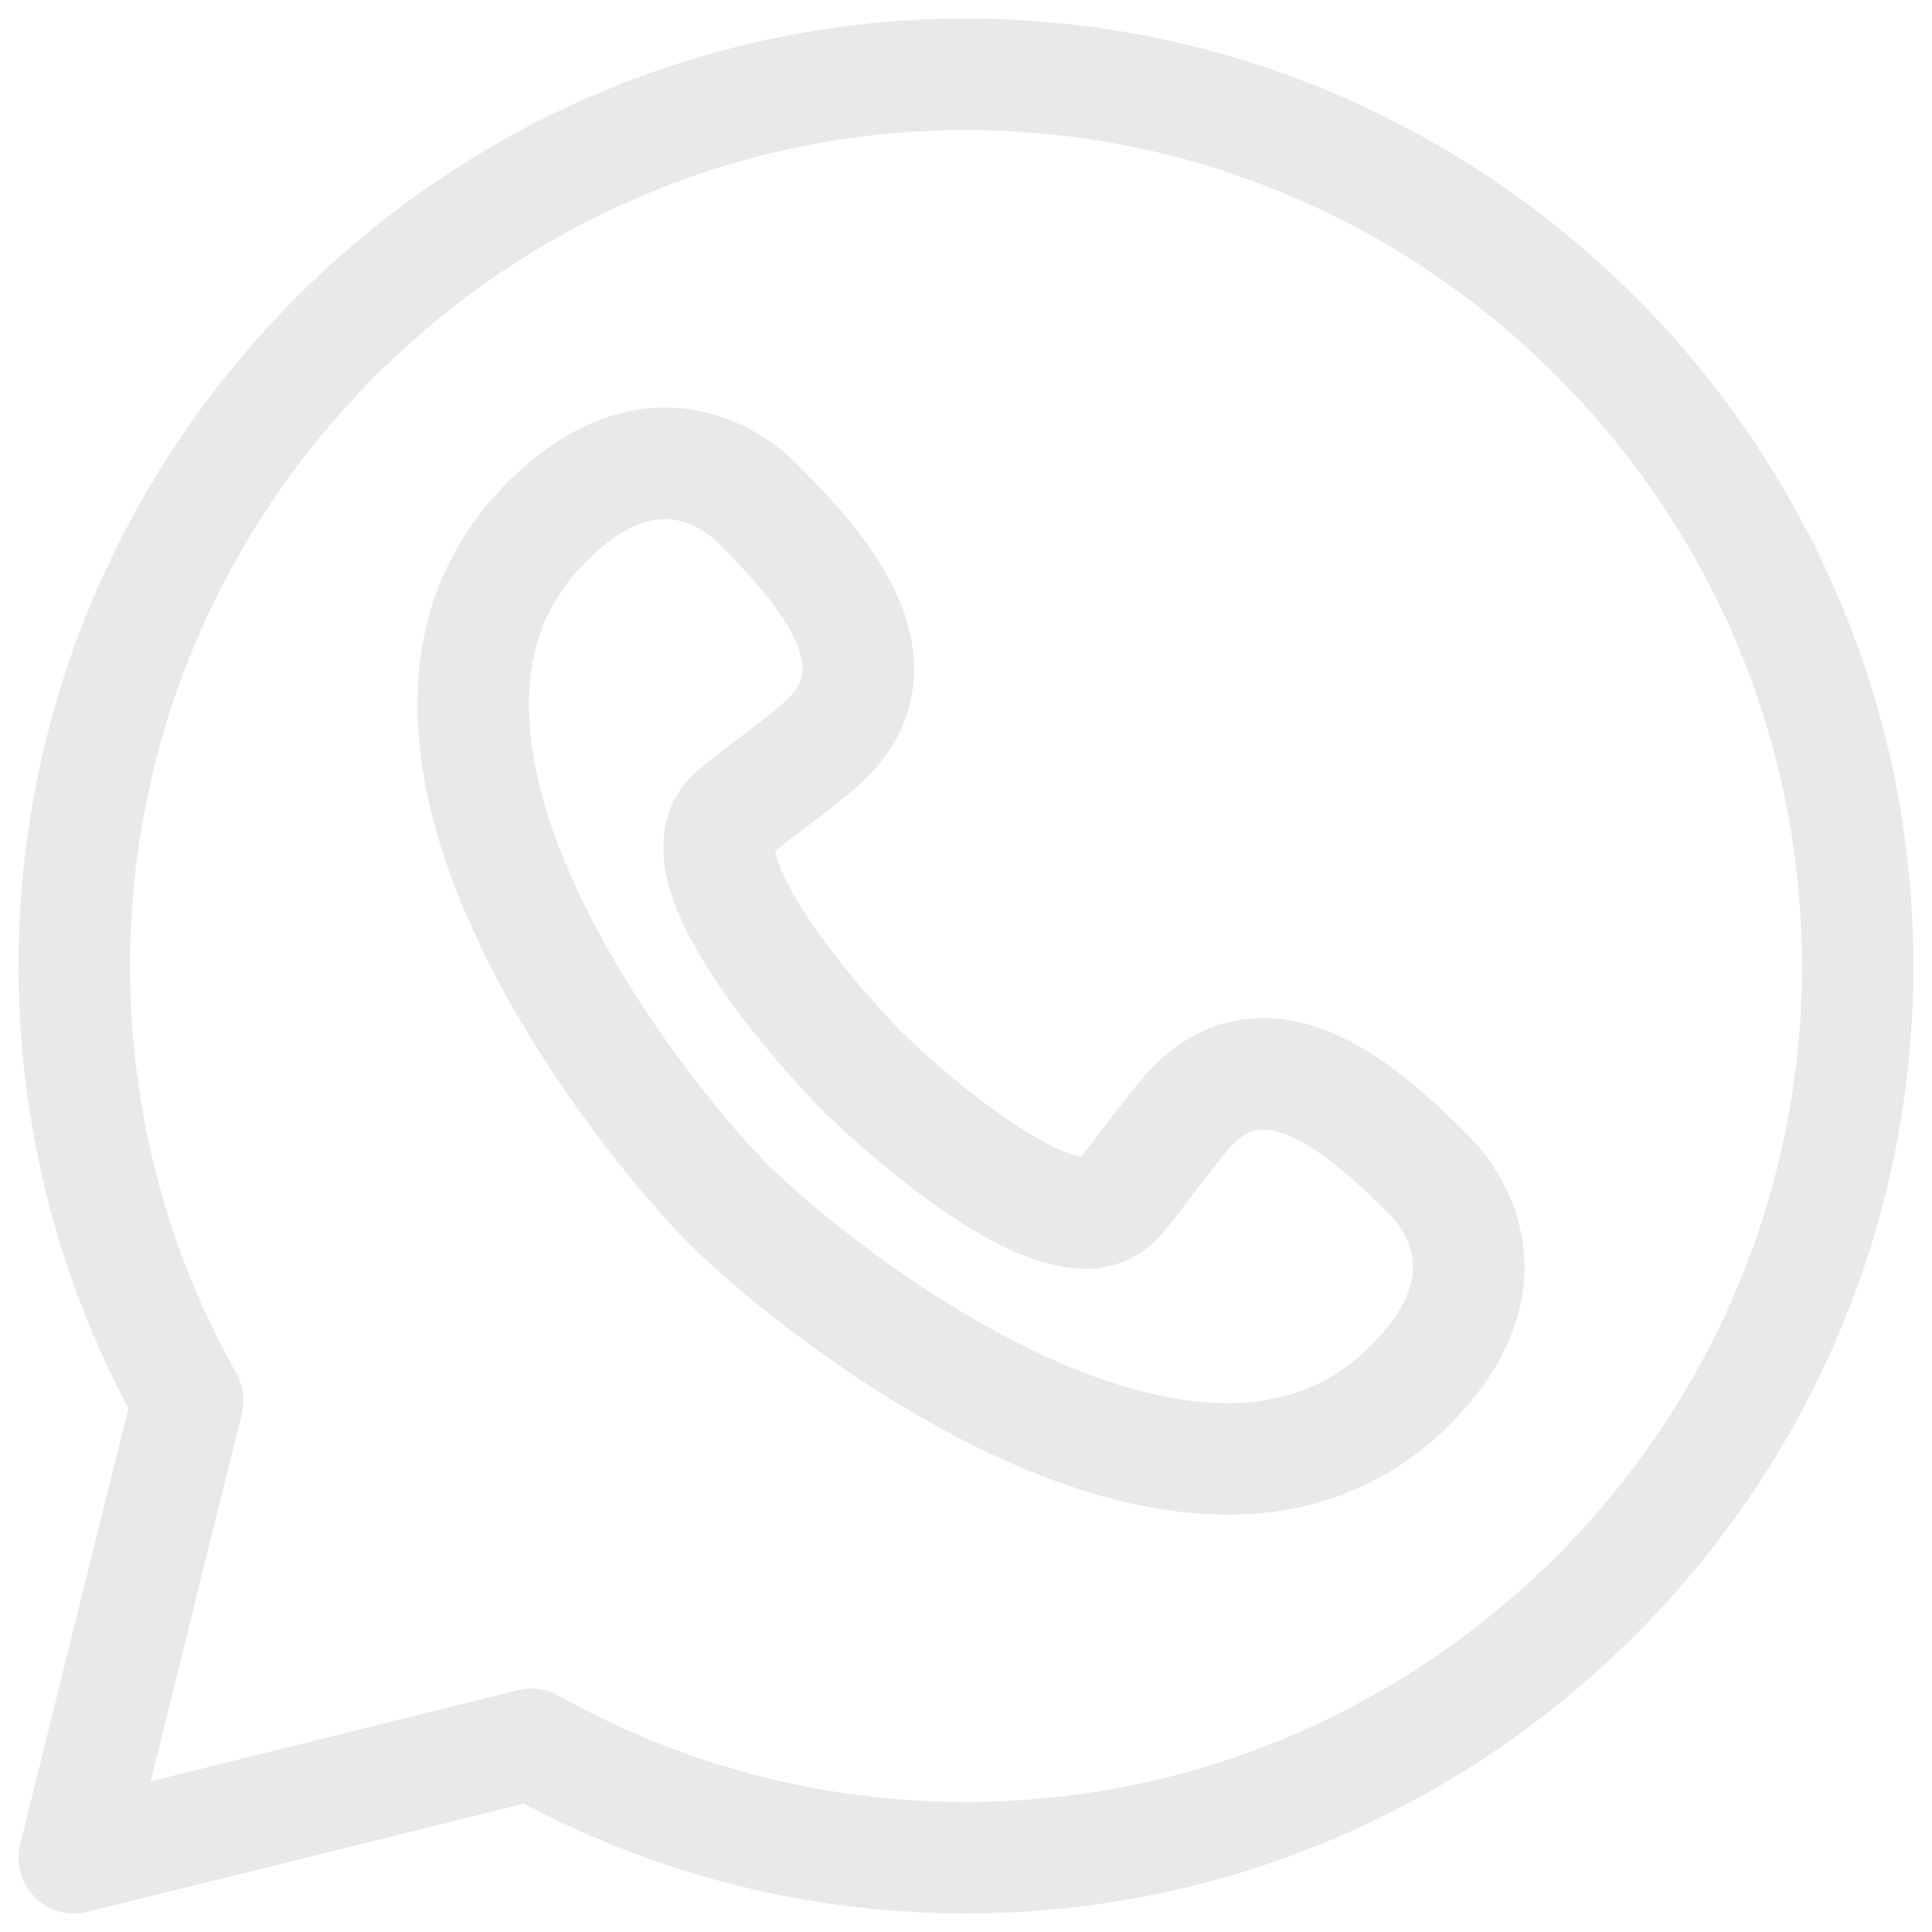
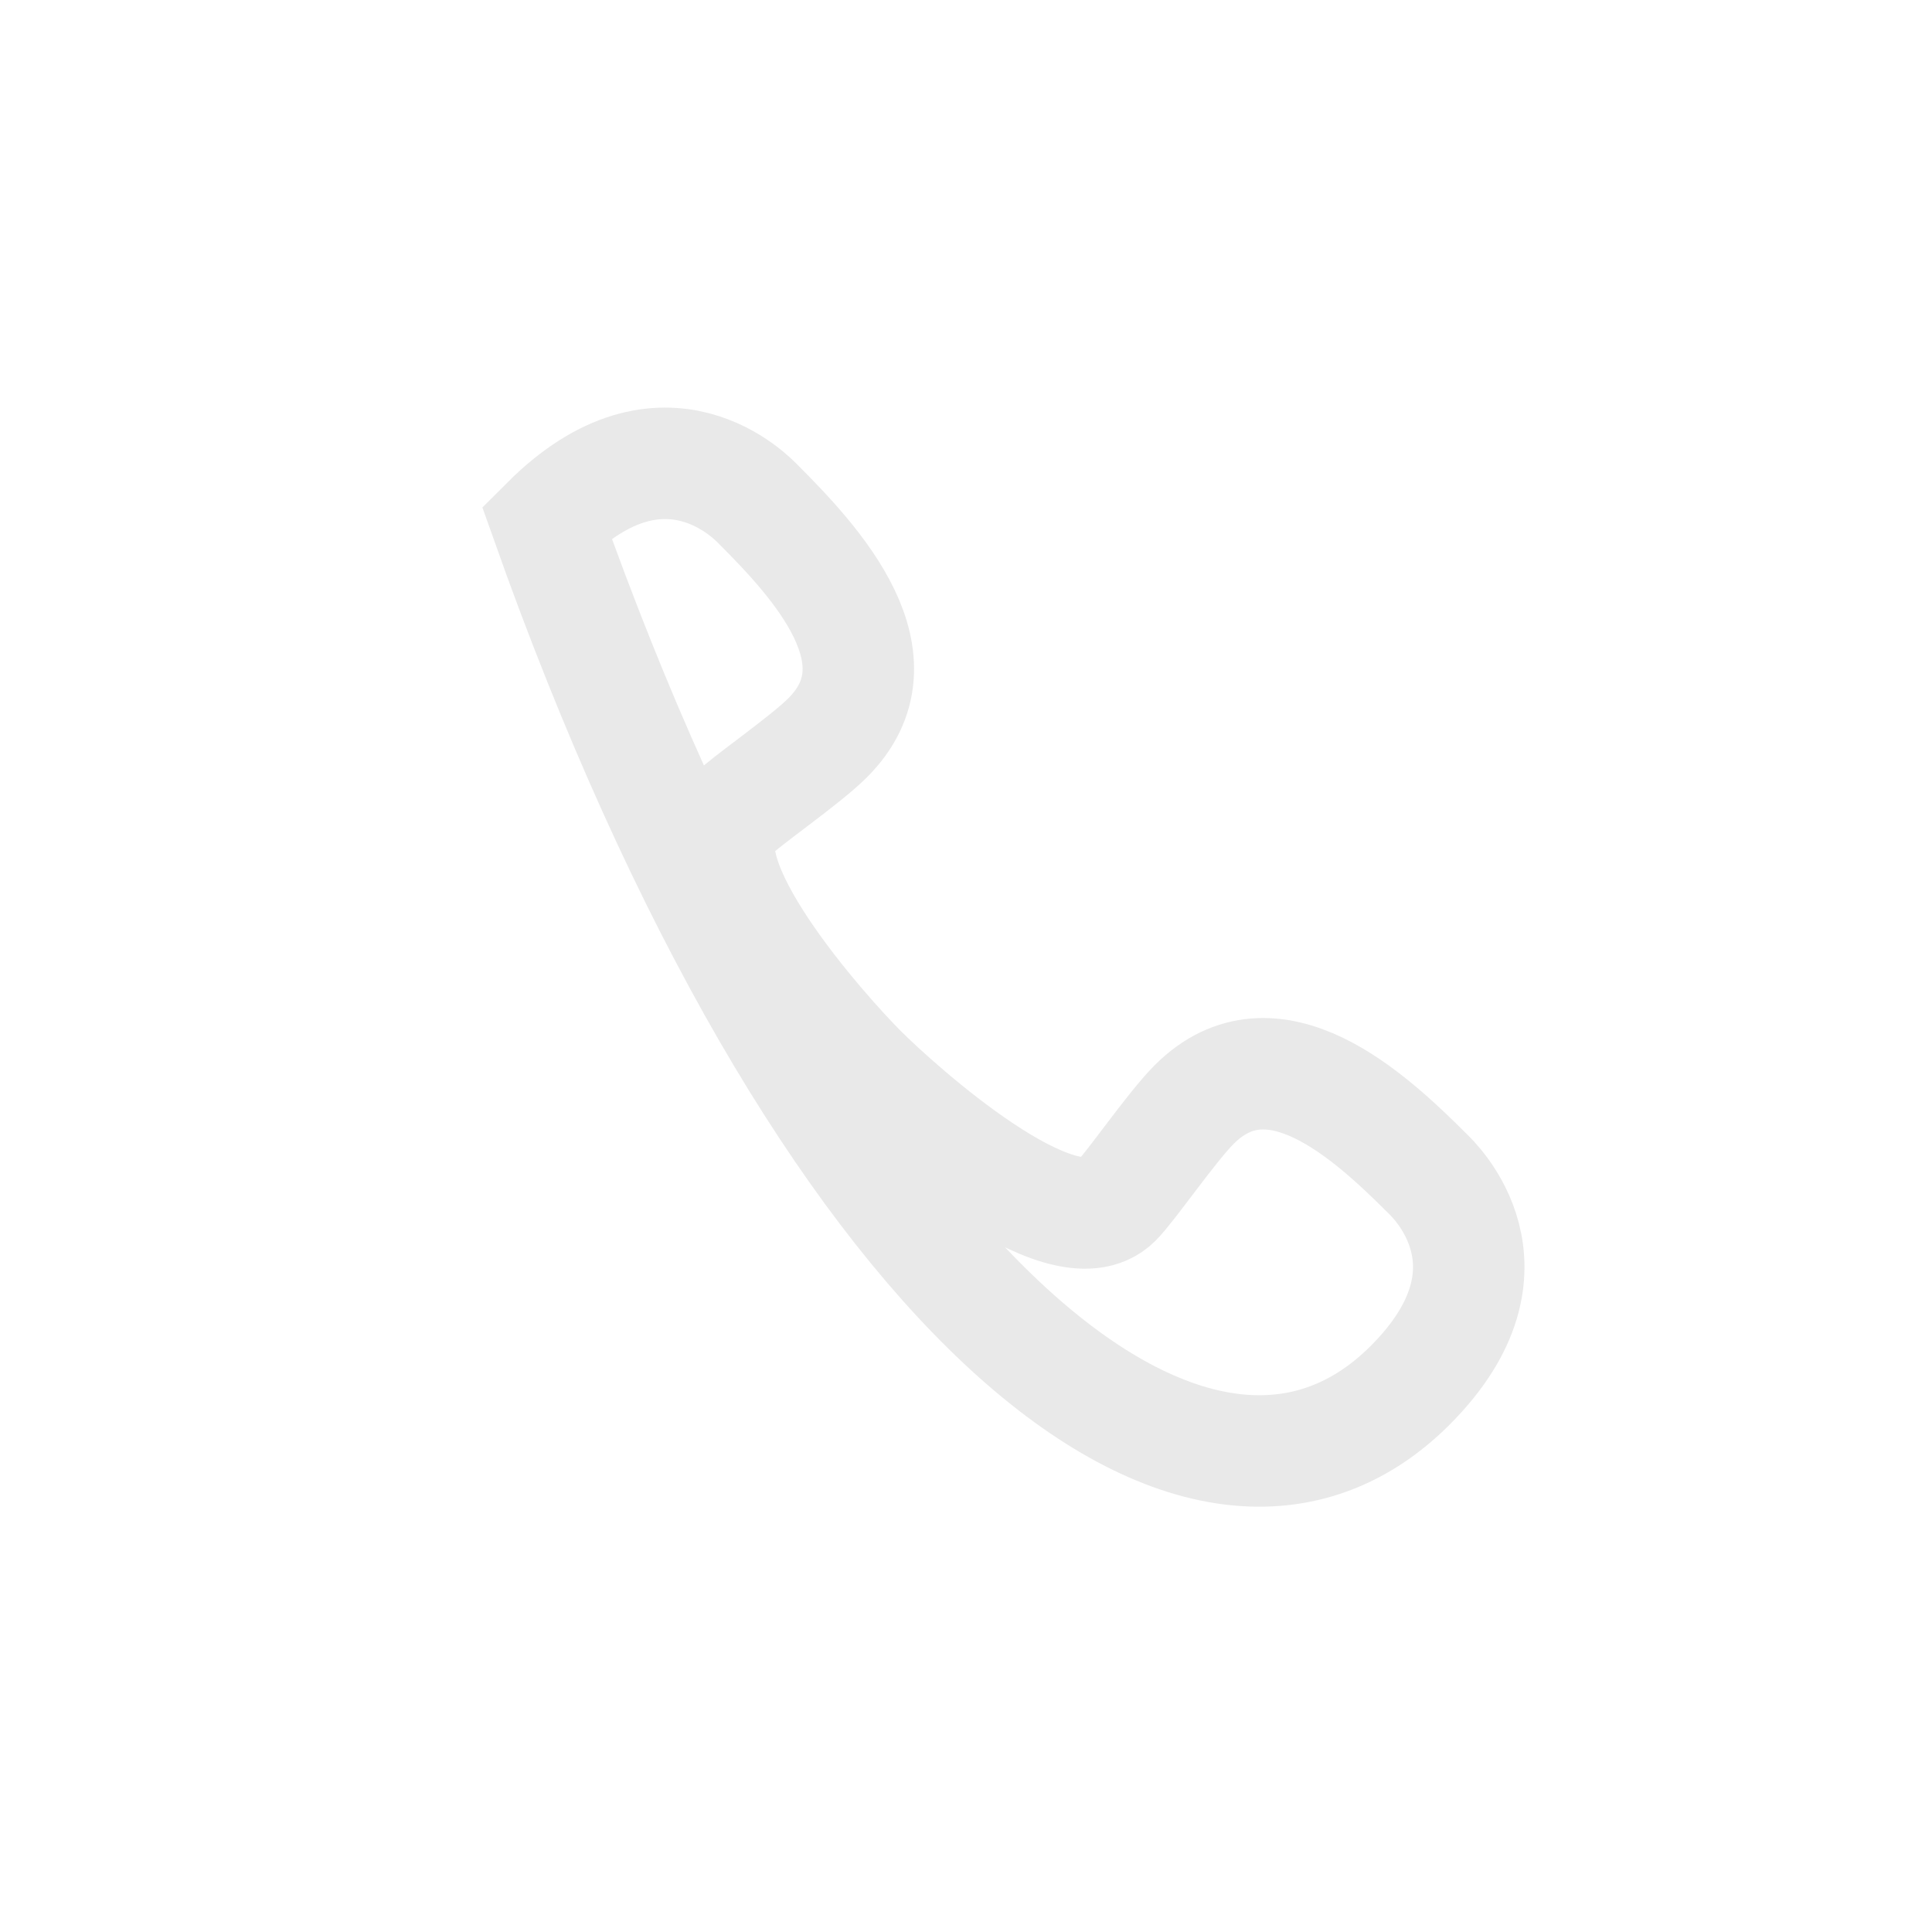
<svg xmlns="http://www.w3.org/2000/svg" width="26" height="26" viewBox="0 0 26 26" fill="none">
-   <path d="M2.526 18.847C1.554 17.119 1 15.124 1 13C1 6.4 6.4 1 13 1C19.6 1 25 6.4 25 13C25 19.6 19.6 25 13 25C10.876 25 8.881 24.446 7.153 23.474L1 25L2.526 18.847Z" stroke="#E9E9E9" stroke-width="1.5" stroke-miterlimit="10" stroke-linecap="round" stroke-linejoin="round" />
-   <path d="M11.594 14.407C11.098 13.91 9.11 11.704 9.834 10.981C10.033 10.782 10.828 10.239 11.138 9.929C12.194 8.873 10.982 7.565 10.205 6.788C10.142 6.724 8.945 5.437 7.357 7.025C4.518 9.864 8.565 14.956 9.799 16.202C11.045 17.436 16.136 21.483 18.976 18.644C20.564 17.056 19.277 15.859 19.213 15.796C18.436 15.019 17.128 13.807 16.072 14.863C15.762 15.173 15.219 15.968 15.02 16.167C14.297 16.891 12.091 14.903 11.594 14.407Z" stroke="#E9E9E9" stroke-width="1.5" stroke-miterlimit="10" />
+   <path d="M11.594 14.407C11.098 13.91 9.11 11.704 9.834 10.981C10.033 10.782 10.828 10.239 11.138 9.929C12.194 8.873 10.982 7.565 10.205 6.788C10.142 6.724 8.945 5.437 7.357 7.025C11.045 17.436 16.136 21.483 18.976 18.644C20.564 17.056 19.277 15.859 19.213 15.796C18.436 15.019 17.128 13.807 16.072 14.863C15.762 15.173 15.219 15.968 15.02 16.167C14.297 16.891 12.091 14.903 11.594 14.407Z" stroke="#E9E9E9" stroke-width="1.5" stroke-miterlimit="10" />
</svg>